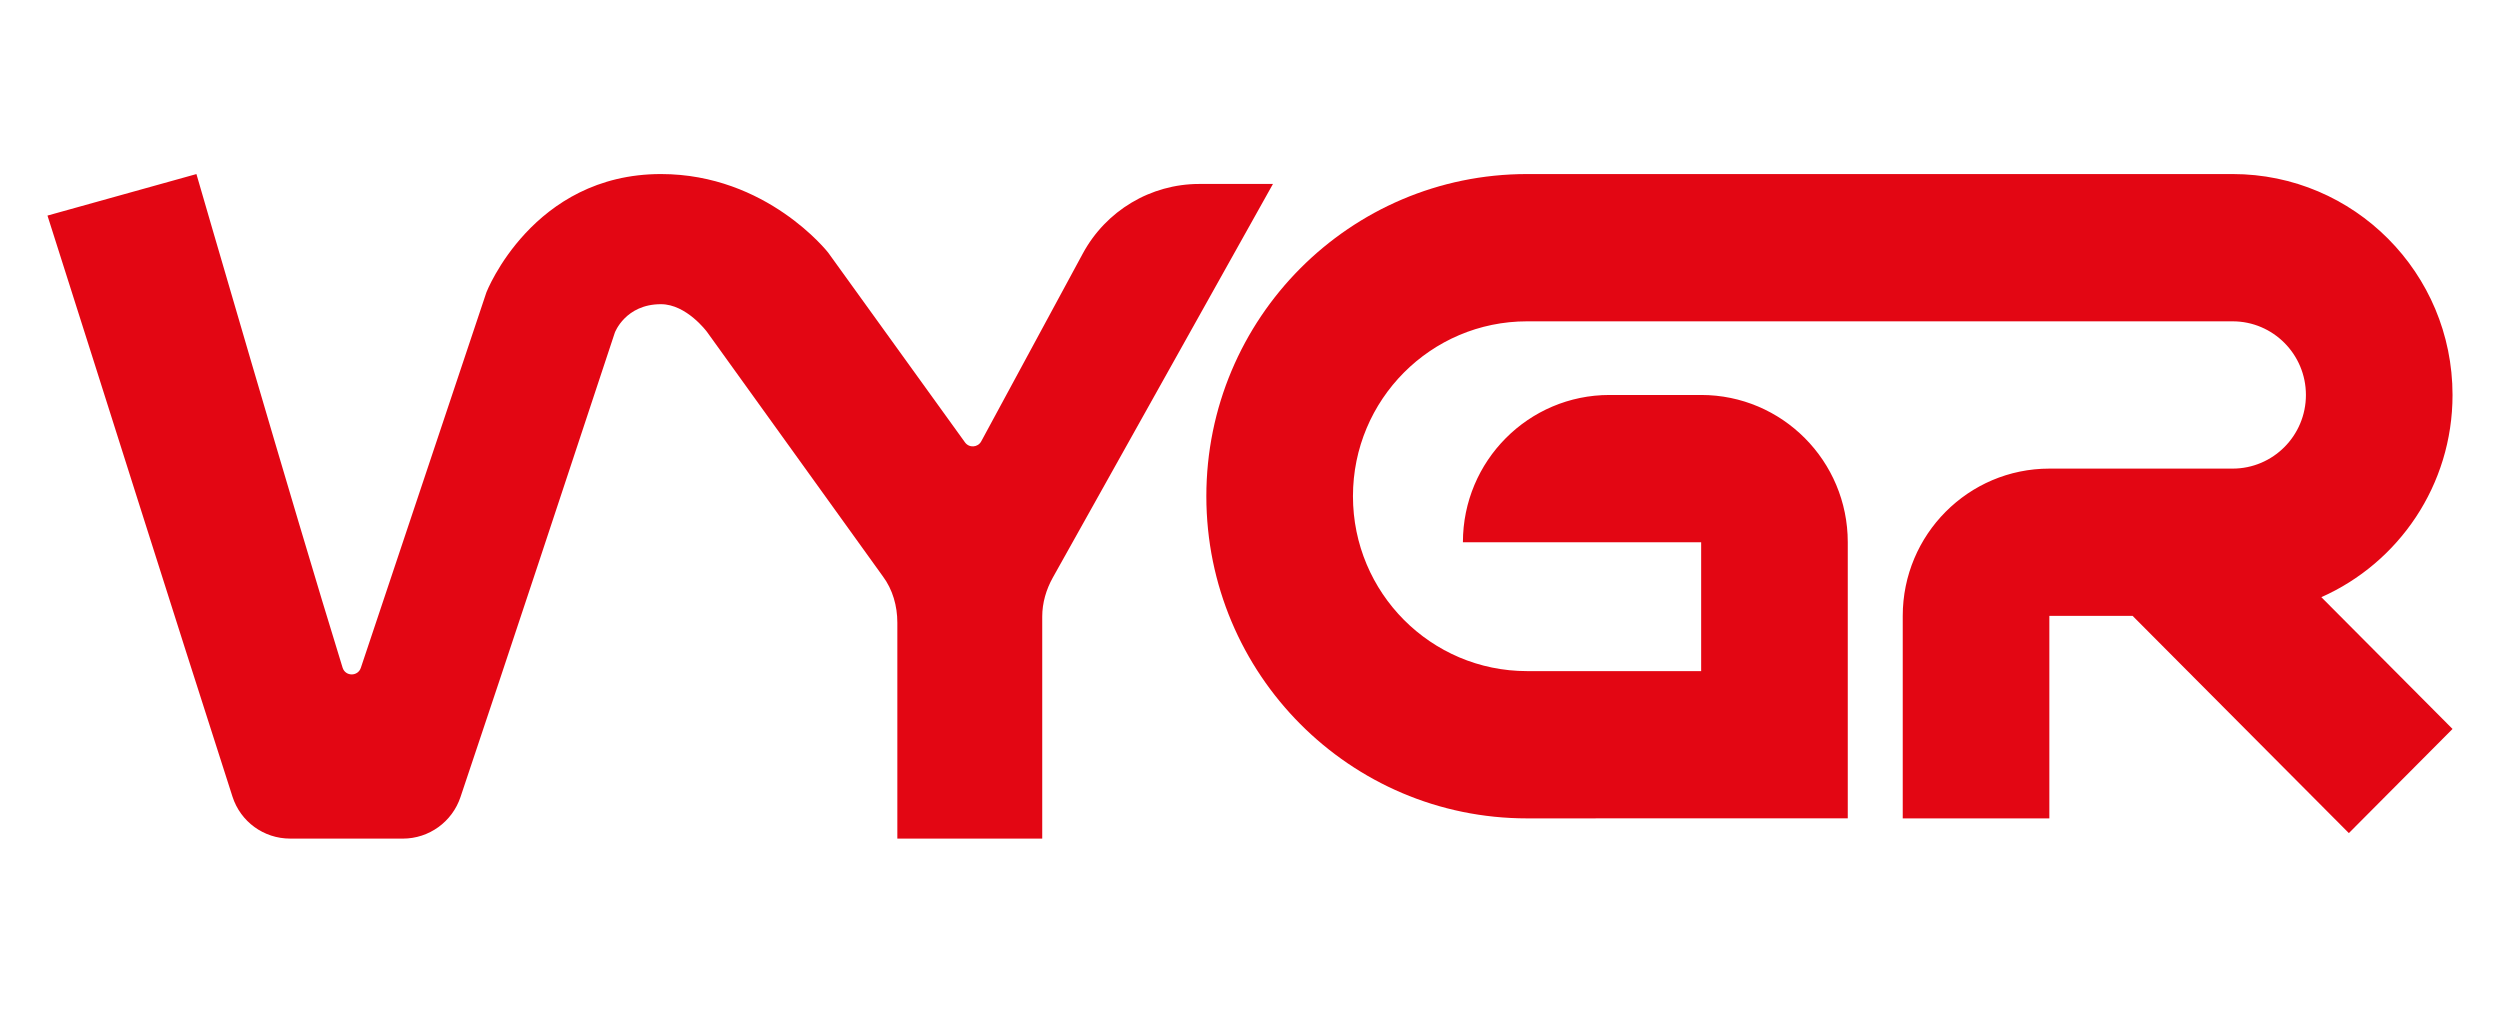
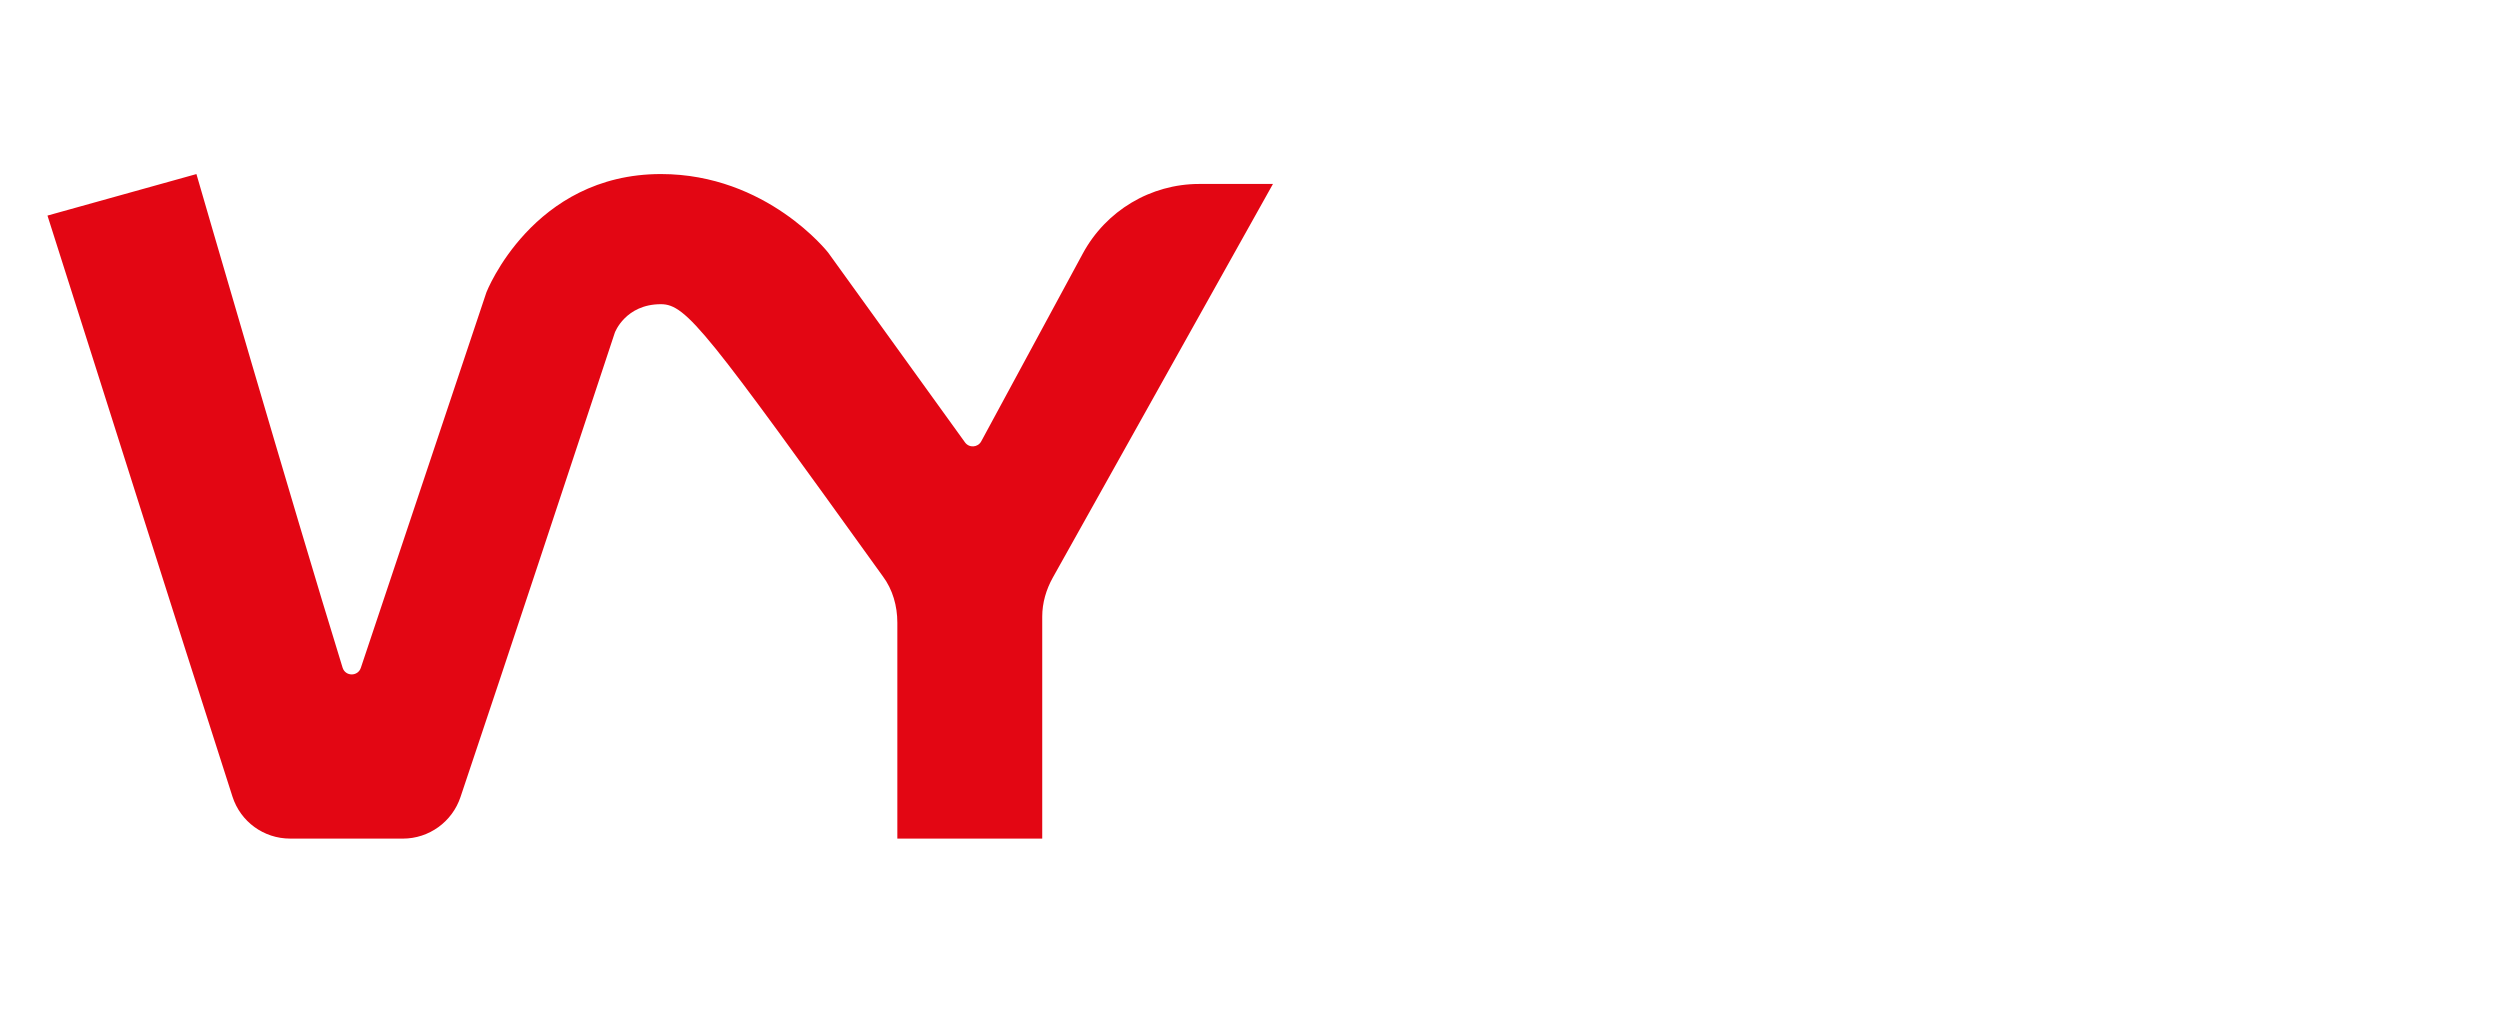
<svg xmlns="http://www.w3.org/2000/svg" width="158" height="64" viewBox="0 0 158 64" fill="none">
-   <path d="M12.414 11.001C12.414 11.001 18.517 32.059 21.654 42.204C21.835 42.762 22.619 42.763 22.805 42.206L30.742 18.473C30.742 18.473 33.655 11 41.771 11C48.472 11 52.342 15.968 52.342 15.968L60.989 27.96C61.251 28.323 61.801 28.287 62.014 27.893L68.433 16.024C69.898 13.313 72.723 11.625 75.794 11.626L80.451 11.626L66.535 36.509C66.118 37.261 65.869 38.096 65.869 38.972V53H56.712L56.712 39.348C56.712 38.304 56.421 37.261 55.797 36.425L44.684 20.978C44.684 20.978 43.394 19.225 41.771 19.225C39.523 19.225 38.858 21.02 38.858 21.02C35.617 30.809 32.386 40.601 29.102 50.376C28.576 51.944 27.112 52.999 25.465 53C23.088 53 20.711 53 18.334 52.999C16.673 52.999 15.204 51.936 14.693 50.349C10.757 38.12 6.902 25.865 3 13.625L12.414 11.001Z" fill="#E30613" />
-   <path d="M76.241 31.361C76.241 42.606 85.316 51.722 96.51 51.722C99.889 51.722 103.267 51.721 106.645 51.719C110.023 51.718 113.4 51.717 116.779 51.717V34.27C116.779 29.129 112.63 24.962 107.513 24.962H101.722C96.604 24.962 92.456 29.129 92.456 34.27H107.513V42.414H96.51C90.433 42.414 85.507 37.465 85.507 31.361C85.507 25.256 90.433 20.308 96.51 20.308H141.101C143.66 20.308 145.734 22.392 145.734 24.962C145.734 27.532 143.66 29.616 141.101 29.616H129.519C124.402 29.616 120.253 33.783 120.253 38.924V51.722H129.519V38.924H134.782L148.448 52.652L155 46.07L146.709 37.741C151.592 35.575 155 30.669 155 24.962C155 17.251 148.777 11 141.101 11H96.51C85.316 11 76.241 20.116 76.241 31.361Z" fill="#E30613" />
+   <path d="M12.414 11.001C12.414 11.001 18.517 32.059 21.654 42.204C21.835 42.762 22.619 42.763 22.805 42.206L30.742 18.473C30.742 18.473 33.655 11 41.771 11C48.472 11 52.342 15.968 52.342 15.968L60.989 27.96C61.251 28.323 61.801 28.287 62.014 27.893L68.433 16.024C69.898 13.313 72.723 11.625 75.794 11.626L80.451 11.626L66.535 36.509C66.118 37.261 65.869 38.096 65.869 38.972V53H56.712L56.712 39.348C56.712 38.304 56.421 37.261 55.797 36.425C44.684 20.978 43.394 19.225 41.771 19.225C39.523 19.225 38.858 21.02 38.858 21.02C35.617 30.809 32.386 40.601 29.102 50.376C28.576 51.944 27.112 52.999 25.465 53C23.088 53 20.711 53 18.334 52.999C16.673 52.999 15.204 51.936 14.693 50.349C10.757 38.12 6.902 25.865 3 13.625L12.414 11.001Z" fill="#E30613" />
</svg>